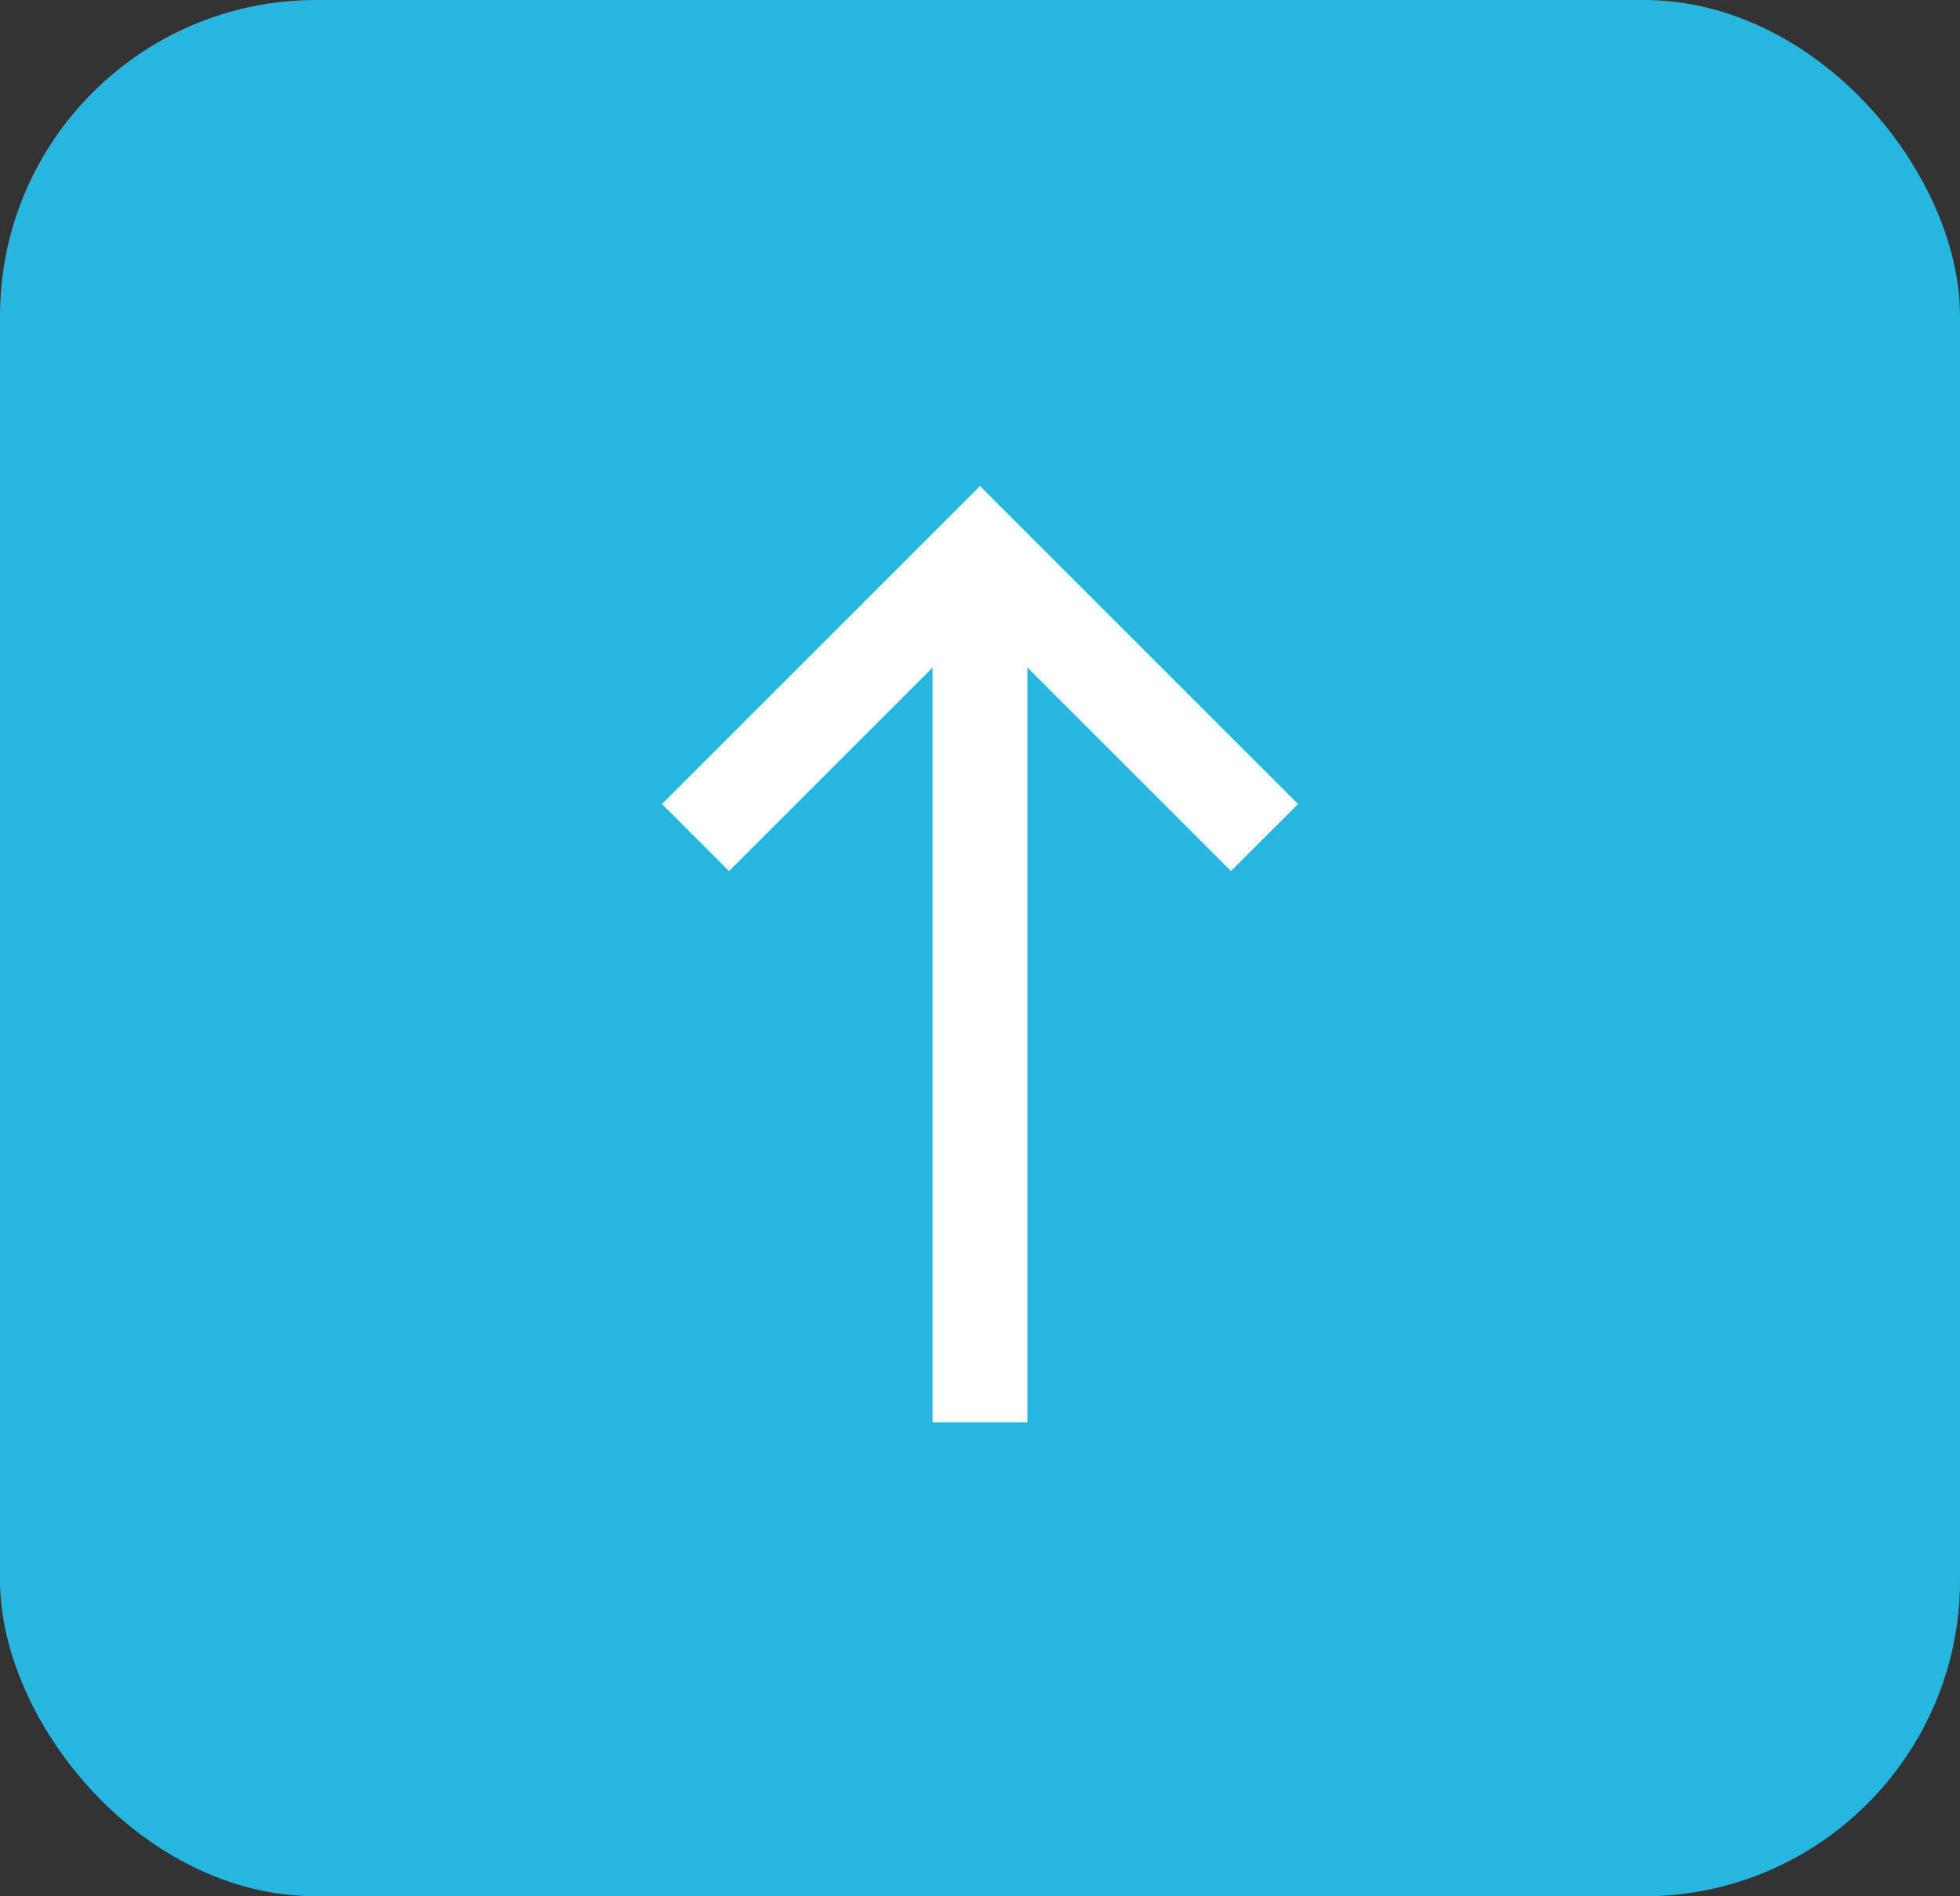
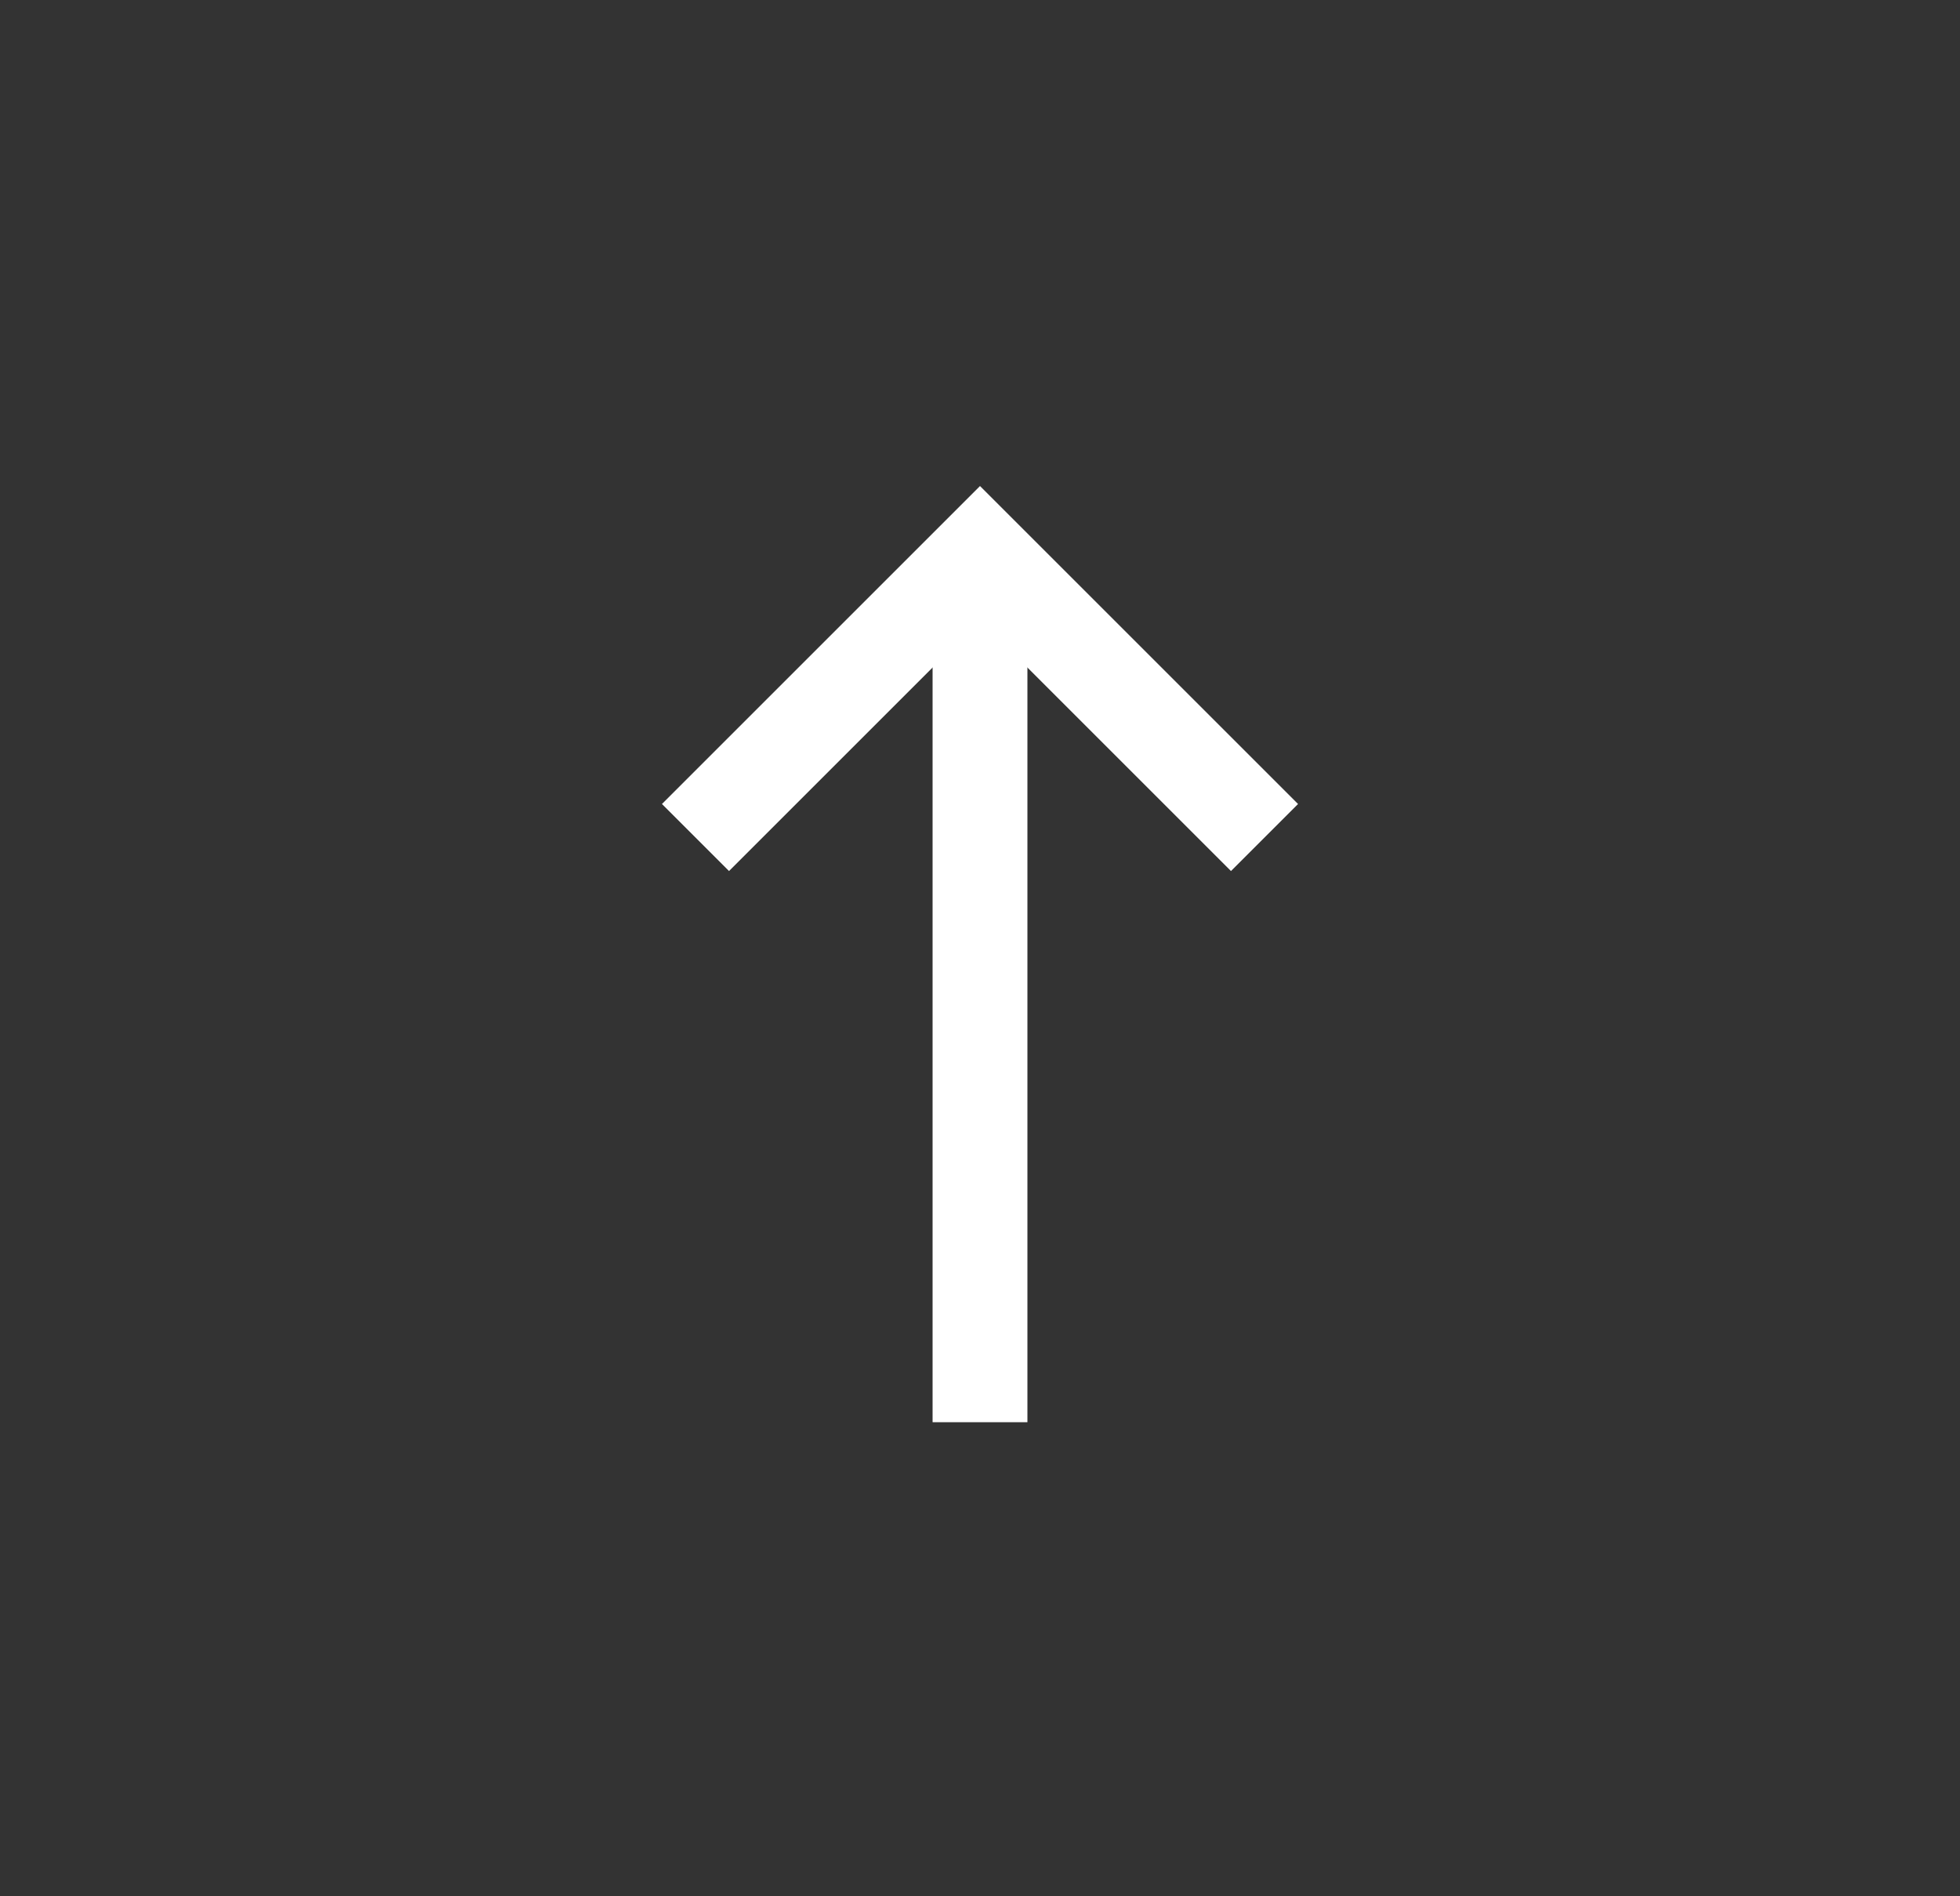
<svg xmlns="http://www.w3.org/2000/svg" width="62" height="60" viewBox="0 0 62 60" fill="none">
  <rect x="0" y="0" width="62" height="60" fill="#333333" stroke="none" />
-   <rect width="62" height="60" rx="10" fill="#26B6E0" />
  <path d="M22 26.5L31 17.5L40 26.5" stroke="white" stroke-width="3" />
  <path d="M31 17V45" stroke="white" stroke-width="3" />
</svg>